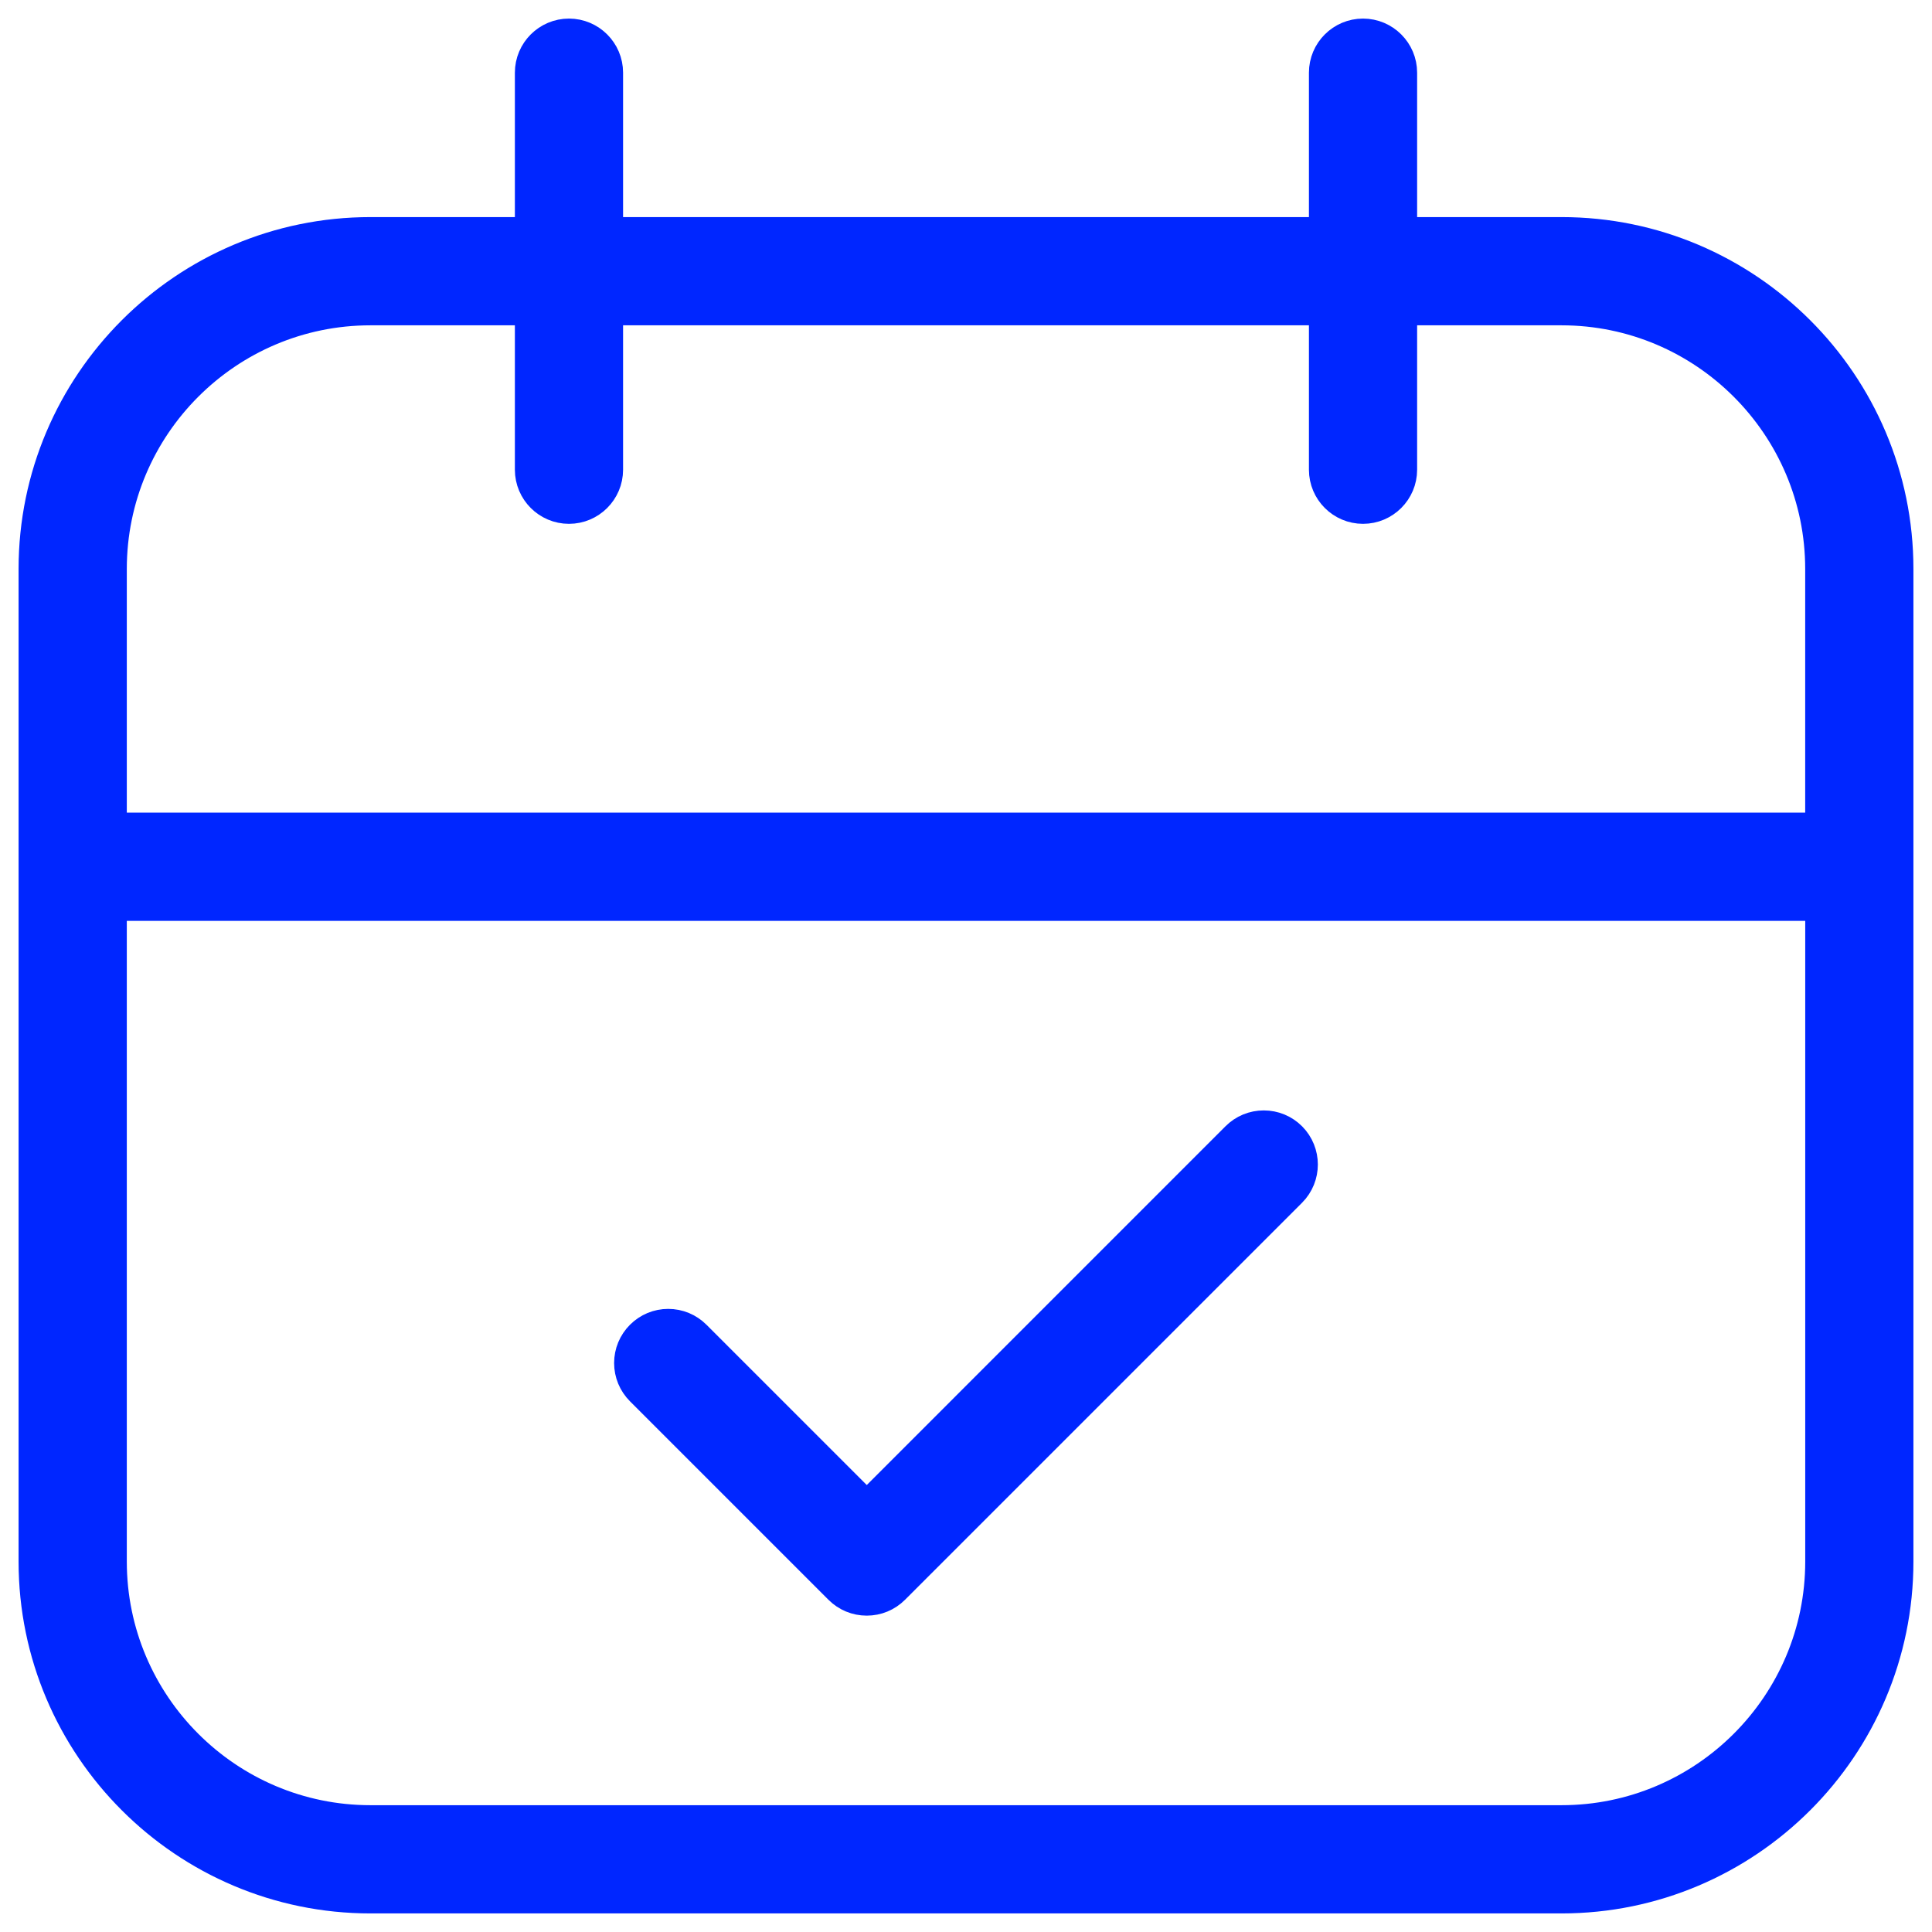
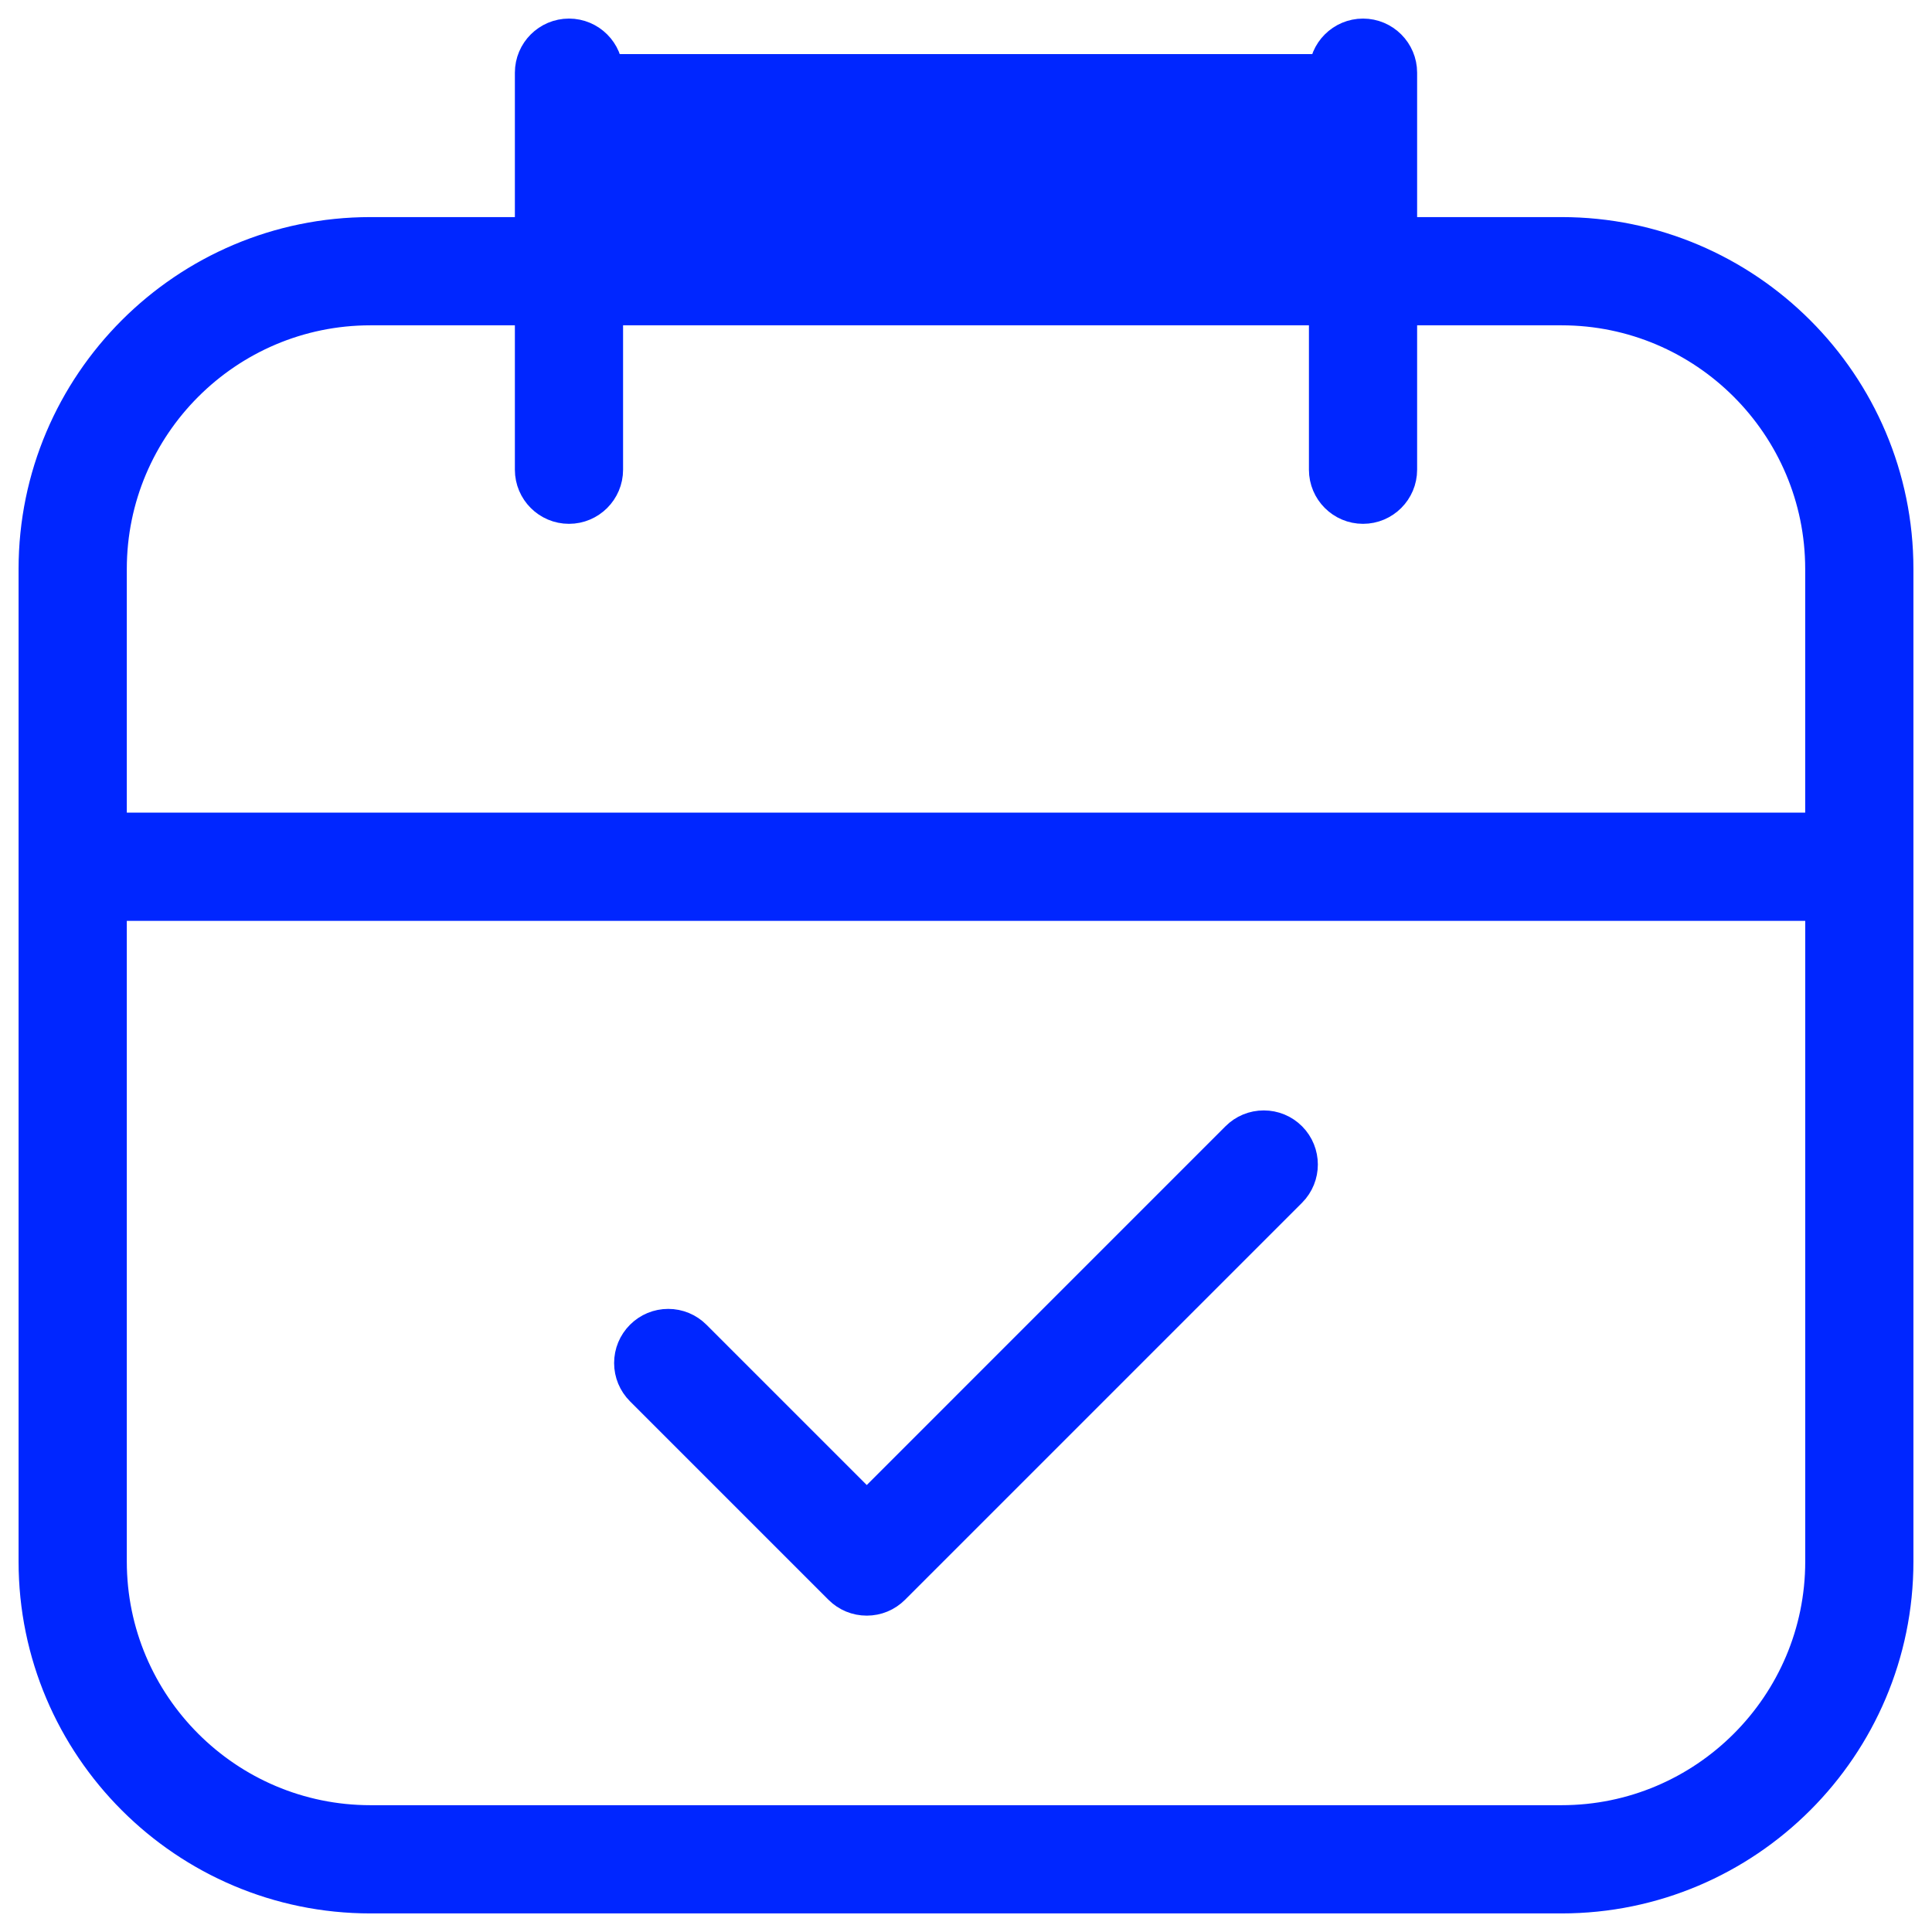
<svg xmlns="http://www.w3.org/2000/svg" width="52" height="52" viewBox="0 0 52 52" fill="none">
-   <path d="M9.971 51C5.025 51 1 46.976 1 42.029V15.314C1 10.367 5.025 6.343 9.971 6.343H14.358V1.956C14.358 1.429 14.787 1 15.314 1C15.841 1 16.27 1.429 16.27 1.956V6.343H35.73V1.956C35.73 1.429 36.159 1 36.686 1C37.213 1 37.642 1.429 37.642 1.956V6.343H42.029C46.975 6.343 51 10.367 51 15.314V42.029C51 46.976 46.975 51 42.029 51L9.971 51ZM2.913 42.029C2.913 45.921 6.079 49.087 9.971 49.087H42.029C45.921 49.087 49.088 45.921 49.088 42.029V24.285H2.913V42.029ZM9.971 8.256C6.079 8.256 2.913 11.422 2.913 15.314V22.372H49.087V15.314C49.087 11.422 45.921 8.256 42.029 8.256H37.642V12.643C37.642 13.17 37.213 13.599 36.686 13.599C36.159 13.599 35.73 13.17 35.73 12.643V8.256H16.27V12.643C16.27 13.17 15.841 13.599 15.314 13.599C14.787 13.599 14.358 13.17 14.358 12.643V8.256H9.971ZM23.329 42.985C23.073 42.985 22.833 42.886 22.652 42.705L17.309 37.362C17.129 37.181 17.029 36.941 17.029 36.686C17.029 36.431 17.129 36.191 17.309 36.01C17.49 35.829 17.73 35.729 17.985 35.729C18.241 35.729 18.481 35.829 18.662 36.01L23.329 40.677L33.339 30.666C33.519 30.486 33.759 30.387 34.015 30.387C34.27 30.387 34.51 30.486 34.691 30.667C35.063 31.04 35.063 31.646 34.691 32.019L24.005 42.705C23.824 42.886 23.584 42.985 23.329 42.985Z" fill="#0026FF" stroke="#0026FF" />
+   <path d="M9.971 51C5.025 51 1 46.976 1 42.029V15.314C1 10.367 5.025 6.343 9.971 6.343H14.358V1.956C14.358 1.429 14.787 1 15.314 1C15.841 1 16.27 1.429 16.27 1.956H35.73V1.956C35.73 1.429 36.159 1 36.686 1C37.213 1 37.642 1.429 37.642 1.956V6.343H42.029C46.975 6.343 51 10.367 51 15.314V42.029C51 46.976 46.975 51 42.029 51L9.971 51ZM2.913 42.029C2.913 45.921 6.079 49.087 9.971 49.087H42.029C45.921 49.087 49.088 45.921 49.088 42.029V24.285H2.913V42.029ZM9.971 8.256C6.079 8.256 2.913 11.422 2.913 15.314V22.372H49.087V15.314C49.087 11.422 45.921 8.256 42.029 8.256H37.642V12.643C37.642 13.17 37.213 13.599 36.686 13.599C36.159 13.599 35.73 13.17 35.73 12.643V8.256H16.27V12.643C16.27 13.17 15.841 13.599 15.314 13.599C14.787 13.599 14.358 13.17 14.358 12.643V8.256H9.971ZM23.329 42.985C23.073 42.985 22.833 42.886 22.652 42.705L17.309 37.362C17.129 37.181 17.029 36.941 17.029 36.686C17.029 36.431 17.129 36.191 17.309 36.01C17.49 35.829 17.73 35.729 17.985 35.729C18.241 35.729 18.481 35.829 18.662 36.01L23.329 40.677L33.339 30.666C33.519 30.486 33.759 30.387 34.015 30.387C34.27 30.387 34.51 30.486 34.691 30.667C35.063 31.04 35.063 31.646 34.691 32.019L24.005 42.705C23.824 42.886 23.584 42.985 23.329 42.985Z" fill="#0026FF" stroke="#0026FF" />
</svg>